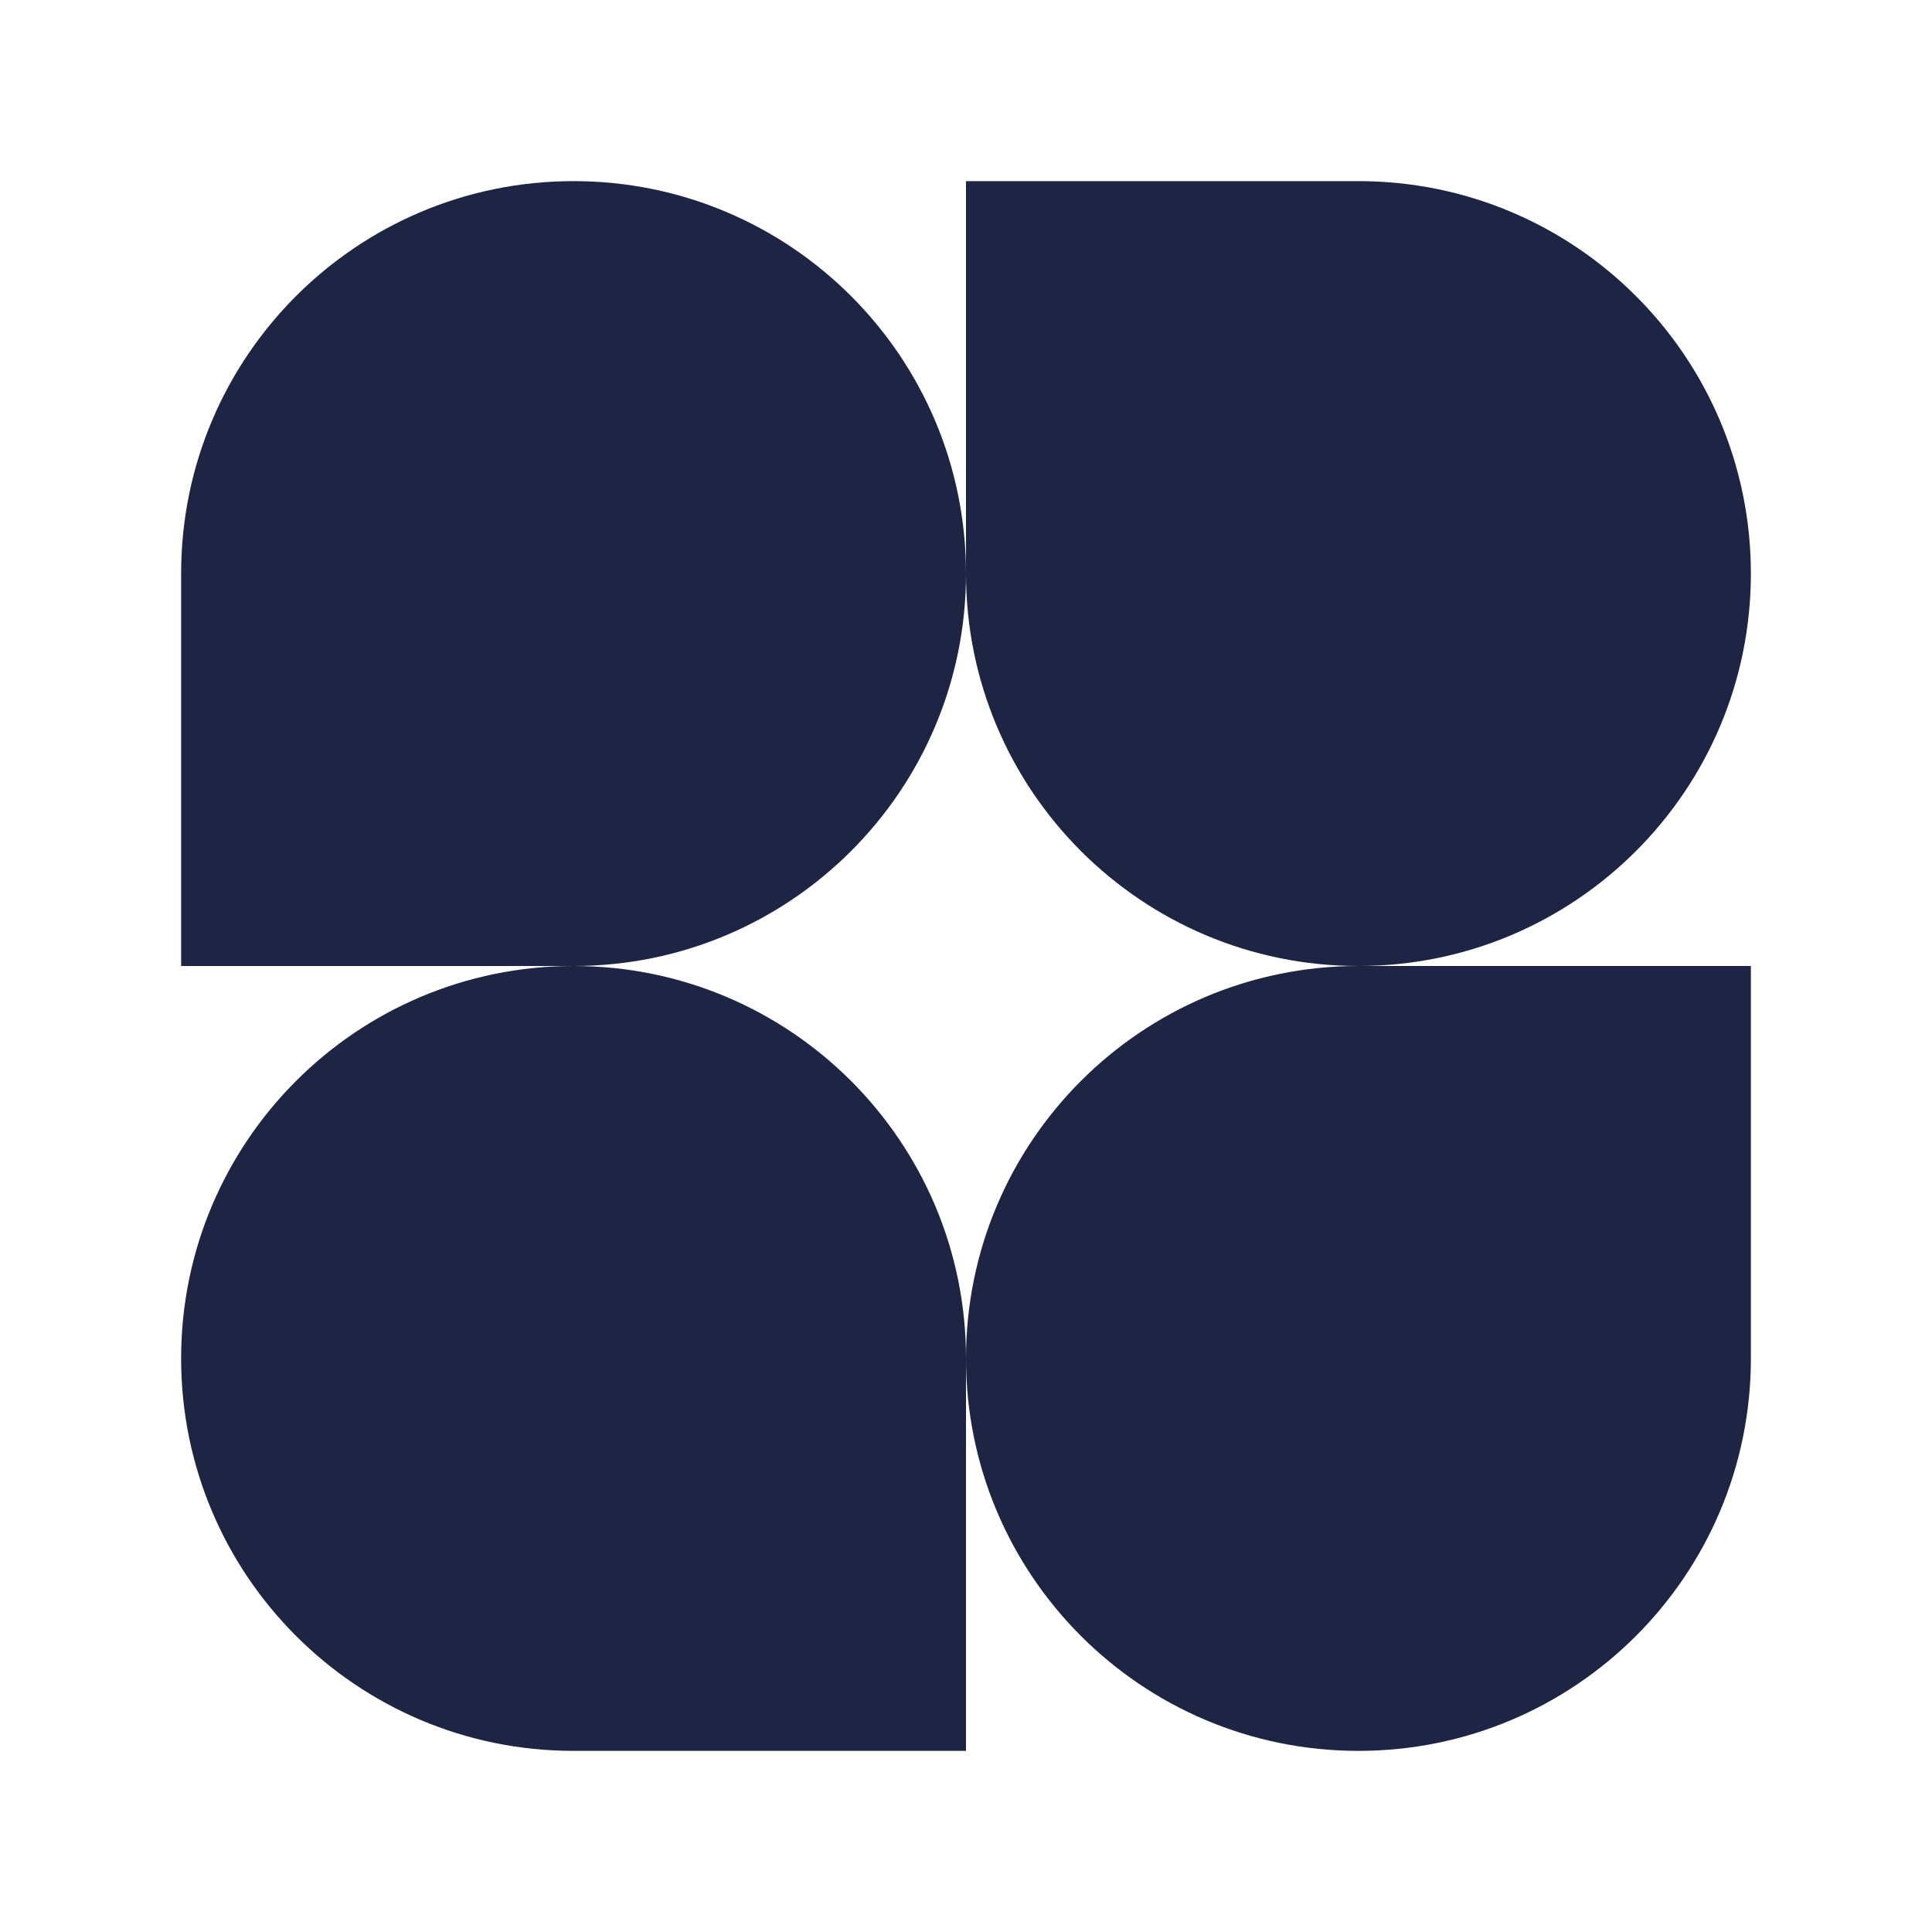
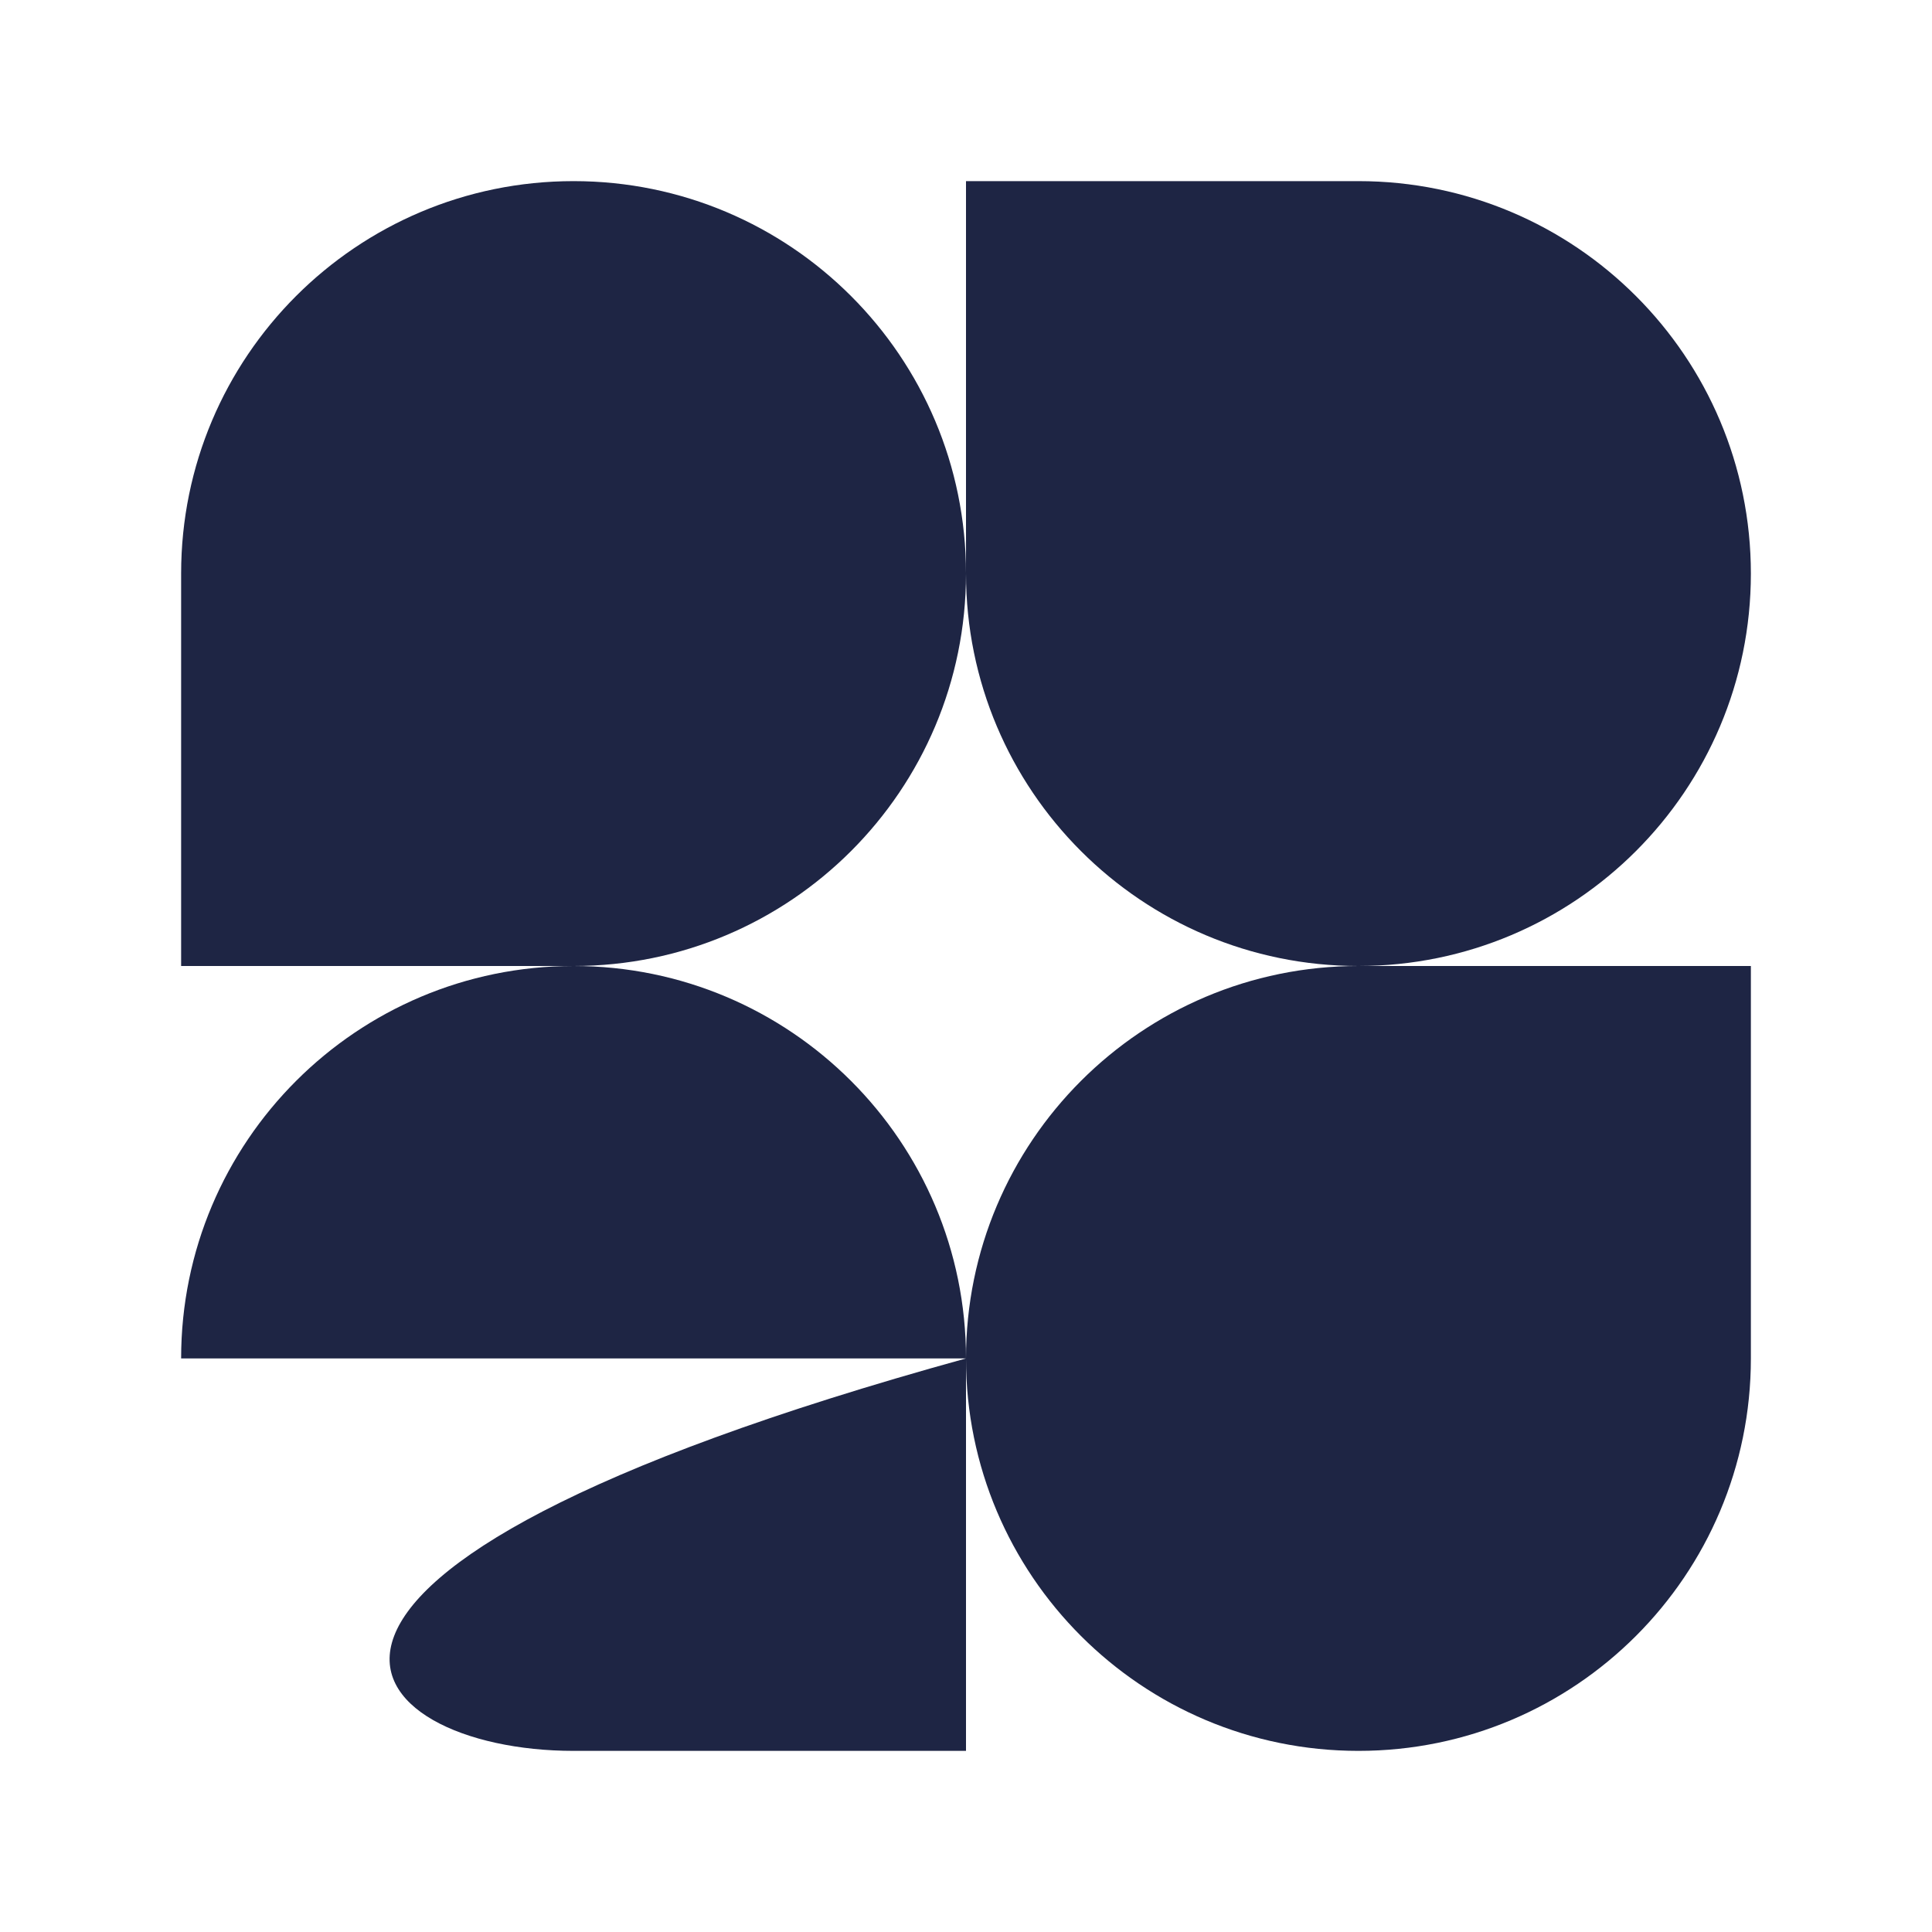
<svg xmlns="http://www.w3.org/2000/svg" width="32" height="32" viewBox="0 0 32 32" fill="none">
-   <path d="M16 9.5C16 13.09 13.09 16 9.5 16H3V9.499C3 5.91 5.909 3 9.5 3C13.09 3 16 5.91 16 9.5ZM16 22.5C16 18.91 18.91 16 22.5 16H29V22.5C29 26.09 26.091 29 22.5 29C18.91 29 16 26.091 16 22.5ZM3 22.5C3 26.09 5.909 29 9.5 29H16V22.5C16 18.911 13.09 16 9.5 16C5.91 16 3 18.91 3 22.5ZM29 9.5C29 5.91 26.091 3 22.5 3H16V9.5C16 13.09 18.91 16 22.5 16C26.09 16 29 13.091 29 9.5Z" fill="#1E2544" />
+   <path d="M16 9.5C16 13.09 13.09 16 9.5 16H3V9.499C3 5.91 5.909 3 9.5 3C13.09 3 16 5.91 16 9.5ZM16 22.5C16 18.91 18.91 16 22.5 16H29V22.5C29 26.09 26.091 29 22.5 29C18.91 29 16 26.091 16 22.5ZC3 26.09 5.909 29 9.5 29H16V22.5C16 18.911 13.09 16 9.5 16C5.91 16 3 18.91 3 22.5ZM29 9.5C29 5.91 26.091 3 22.5 3H16V9.5C16 13.09 18.91 16 22.5 16C26.09 16 29 13.091 29 9.5Z" fill="#1E2544" />
</svg>